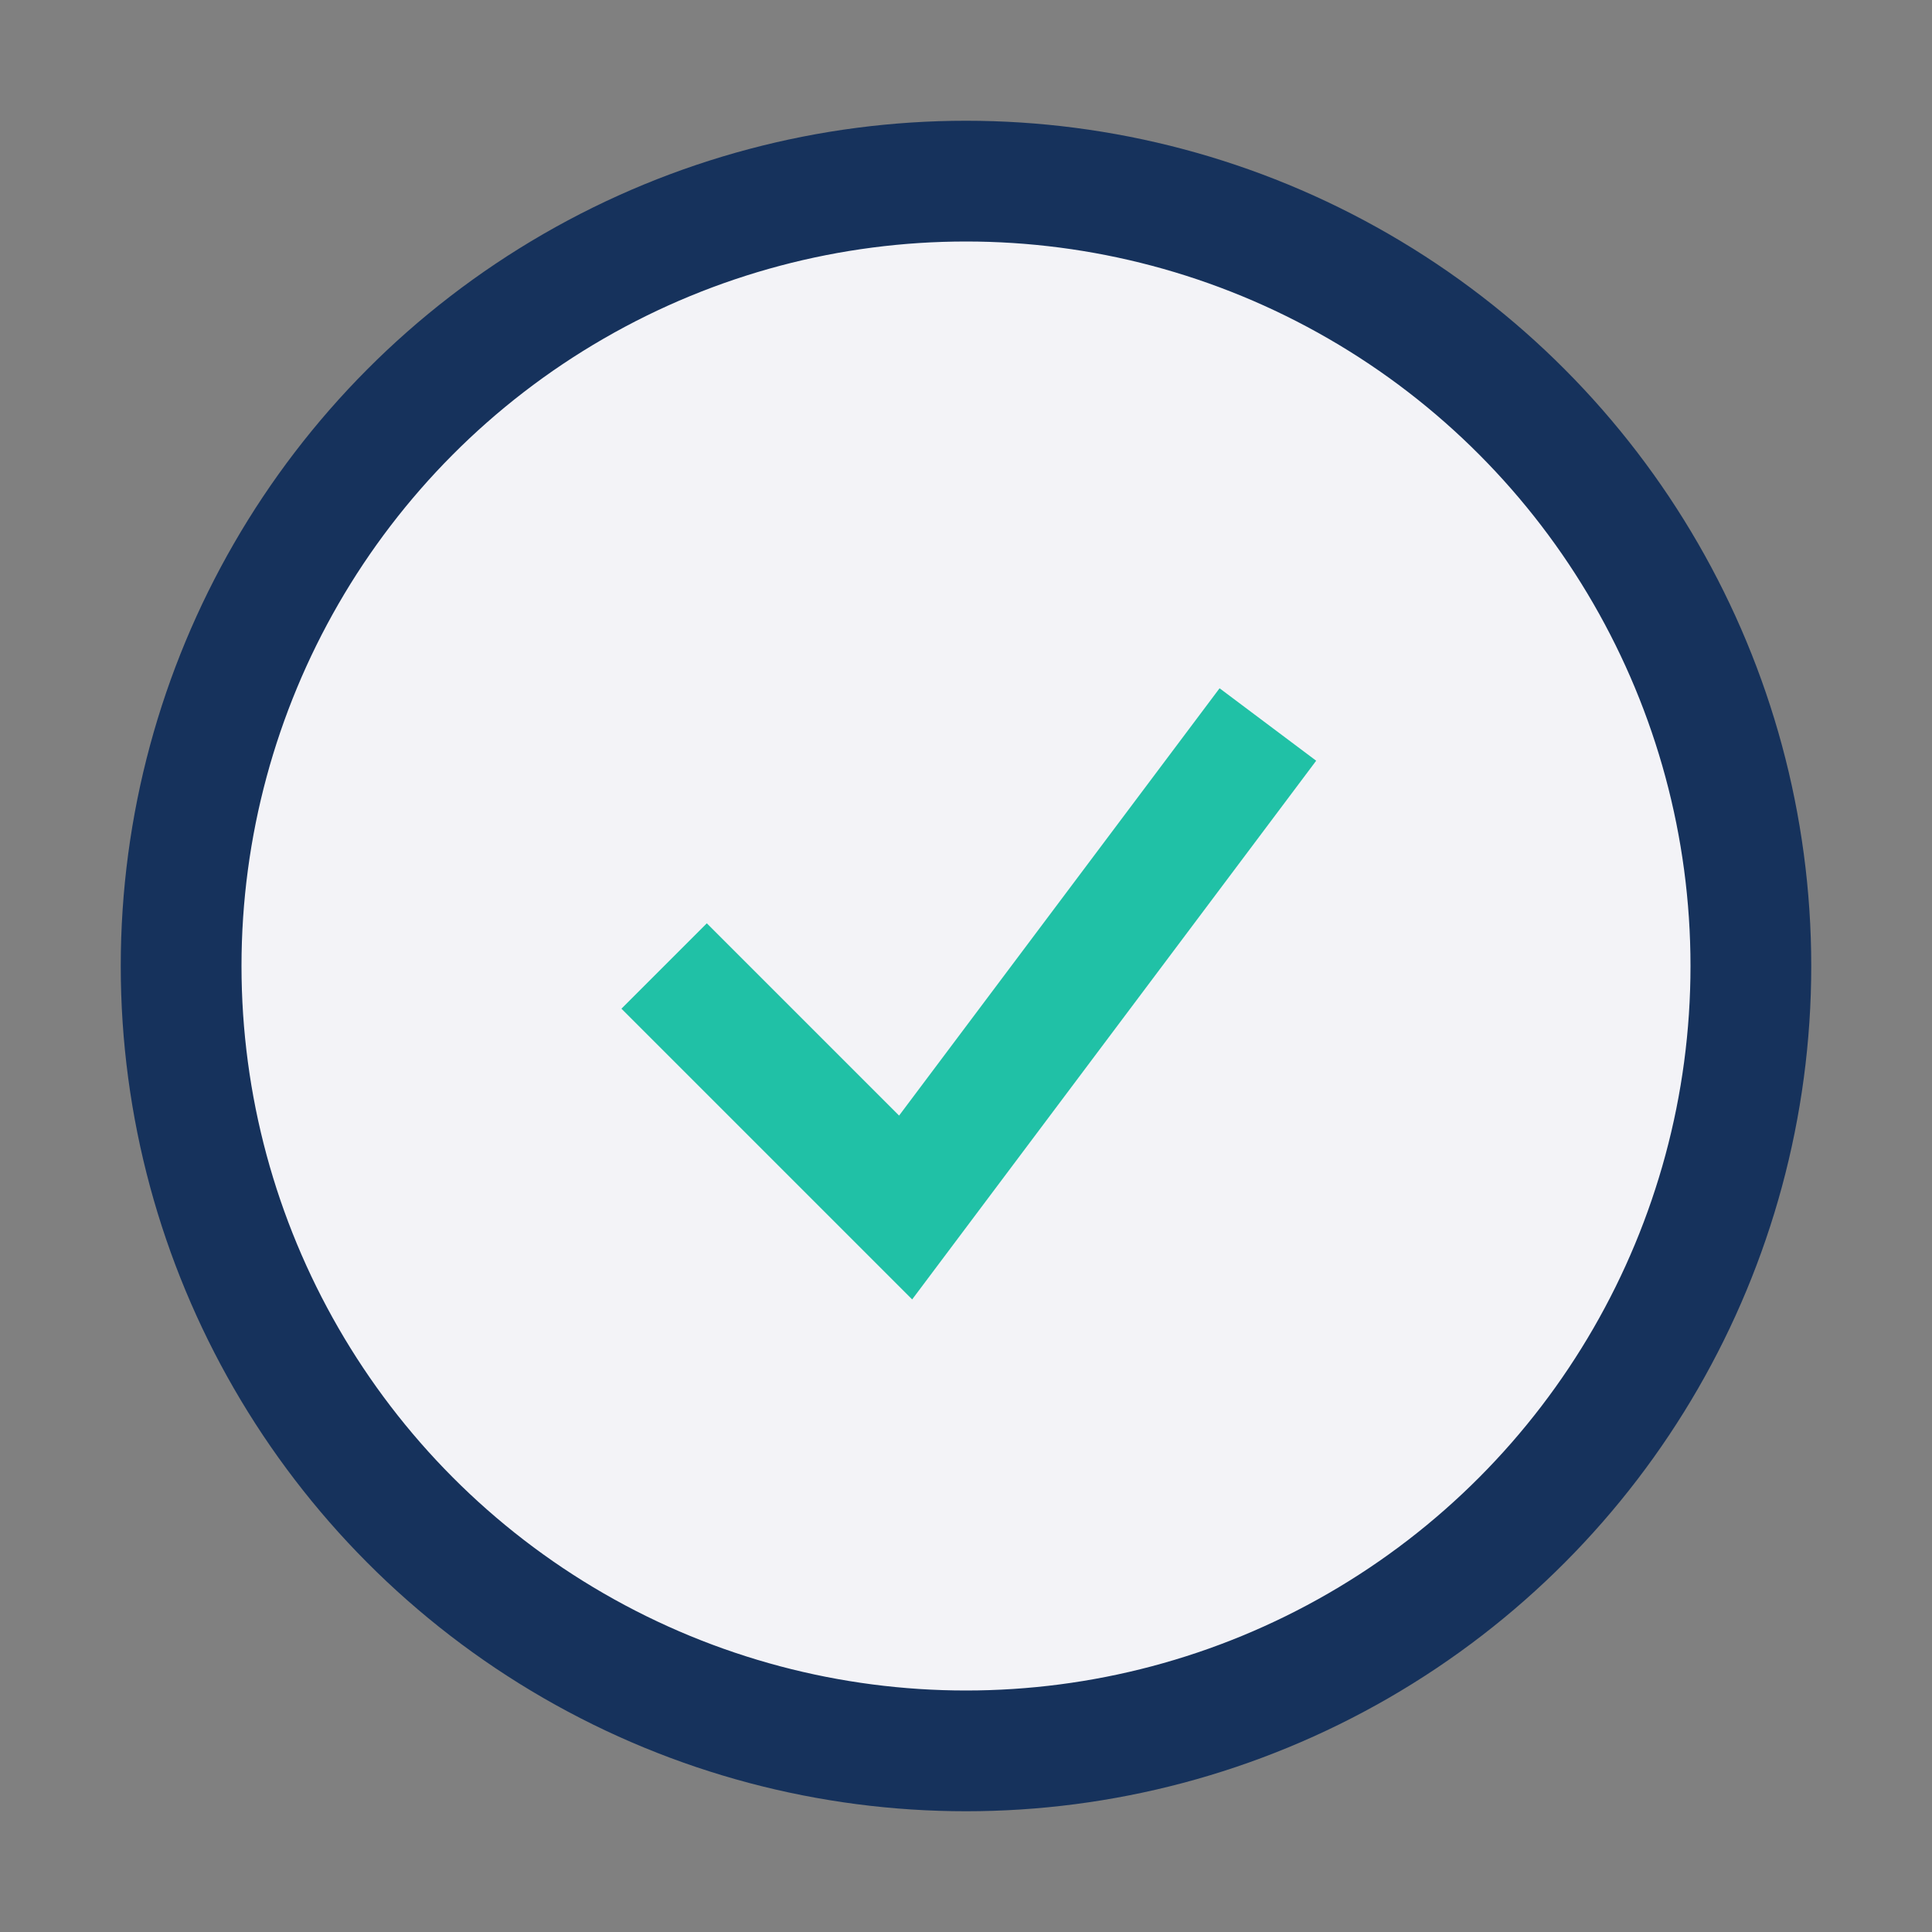
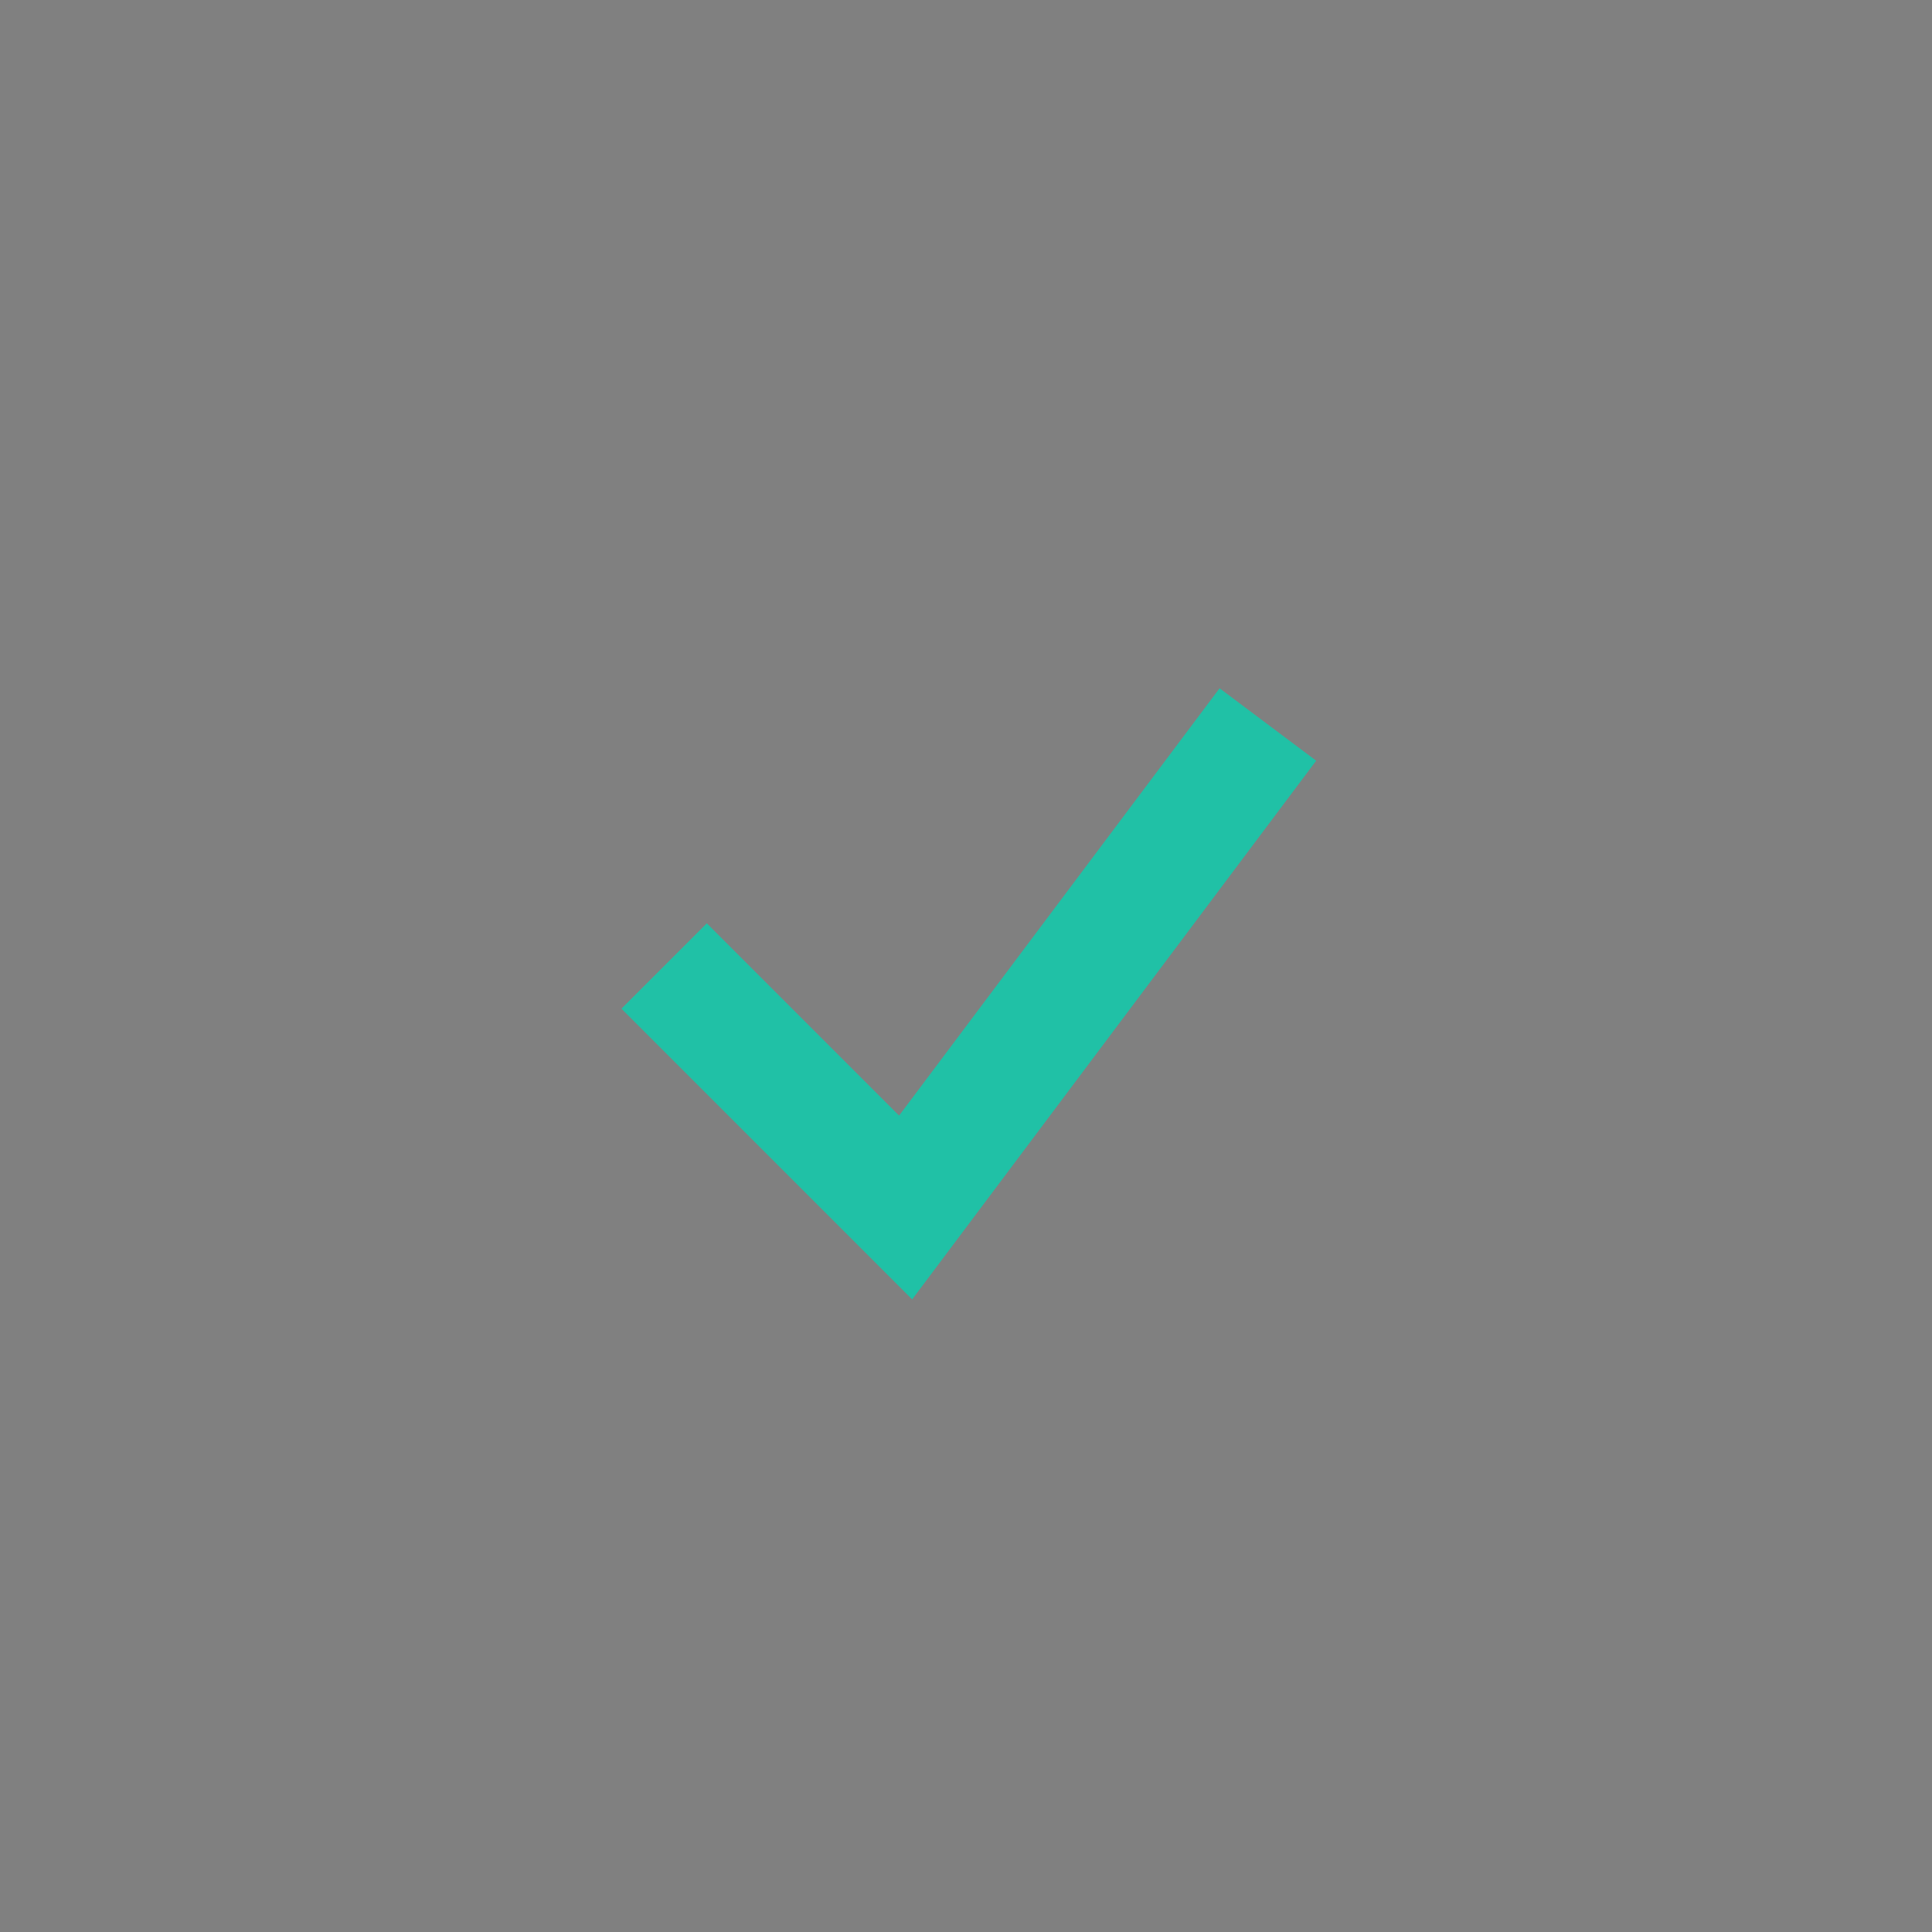
<svg xmlns="http://www.w3.org/2000/svg" width="32" height="32" viewBox="0 0 32 32">
  <rect x="0" y="0" width="32" height="32" fill="#808080" stroke="none" />
-   <circle cx="16" cy="16" r="13" fill="#F3F3F7" stroke="#16325C" stroke-width="2" />
  <path d="M11 16l4 4 6-8" stroke="#20C1A6" stroke-width="2" fill="none" />
</svg>